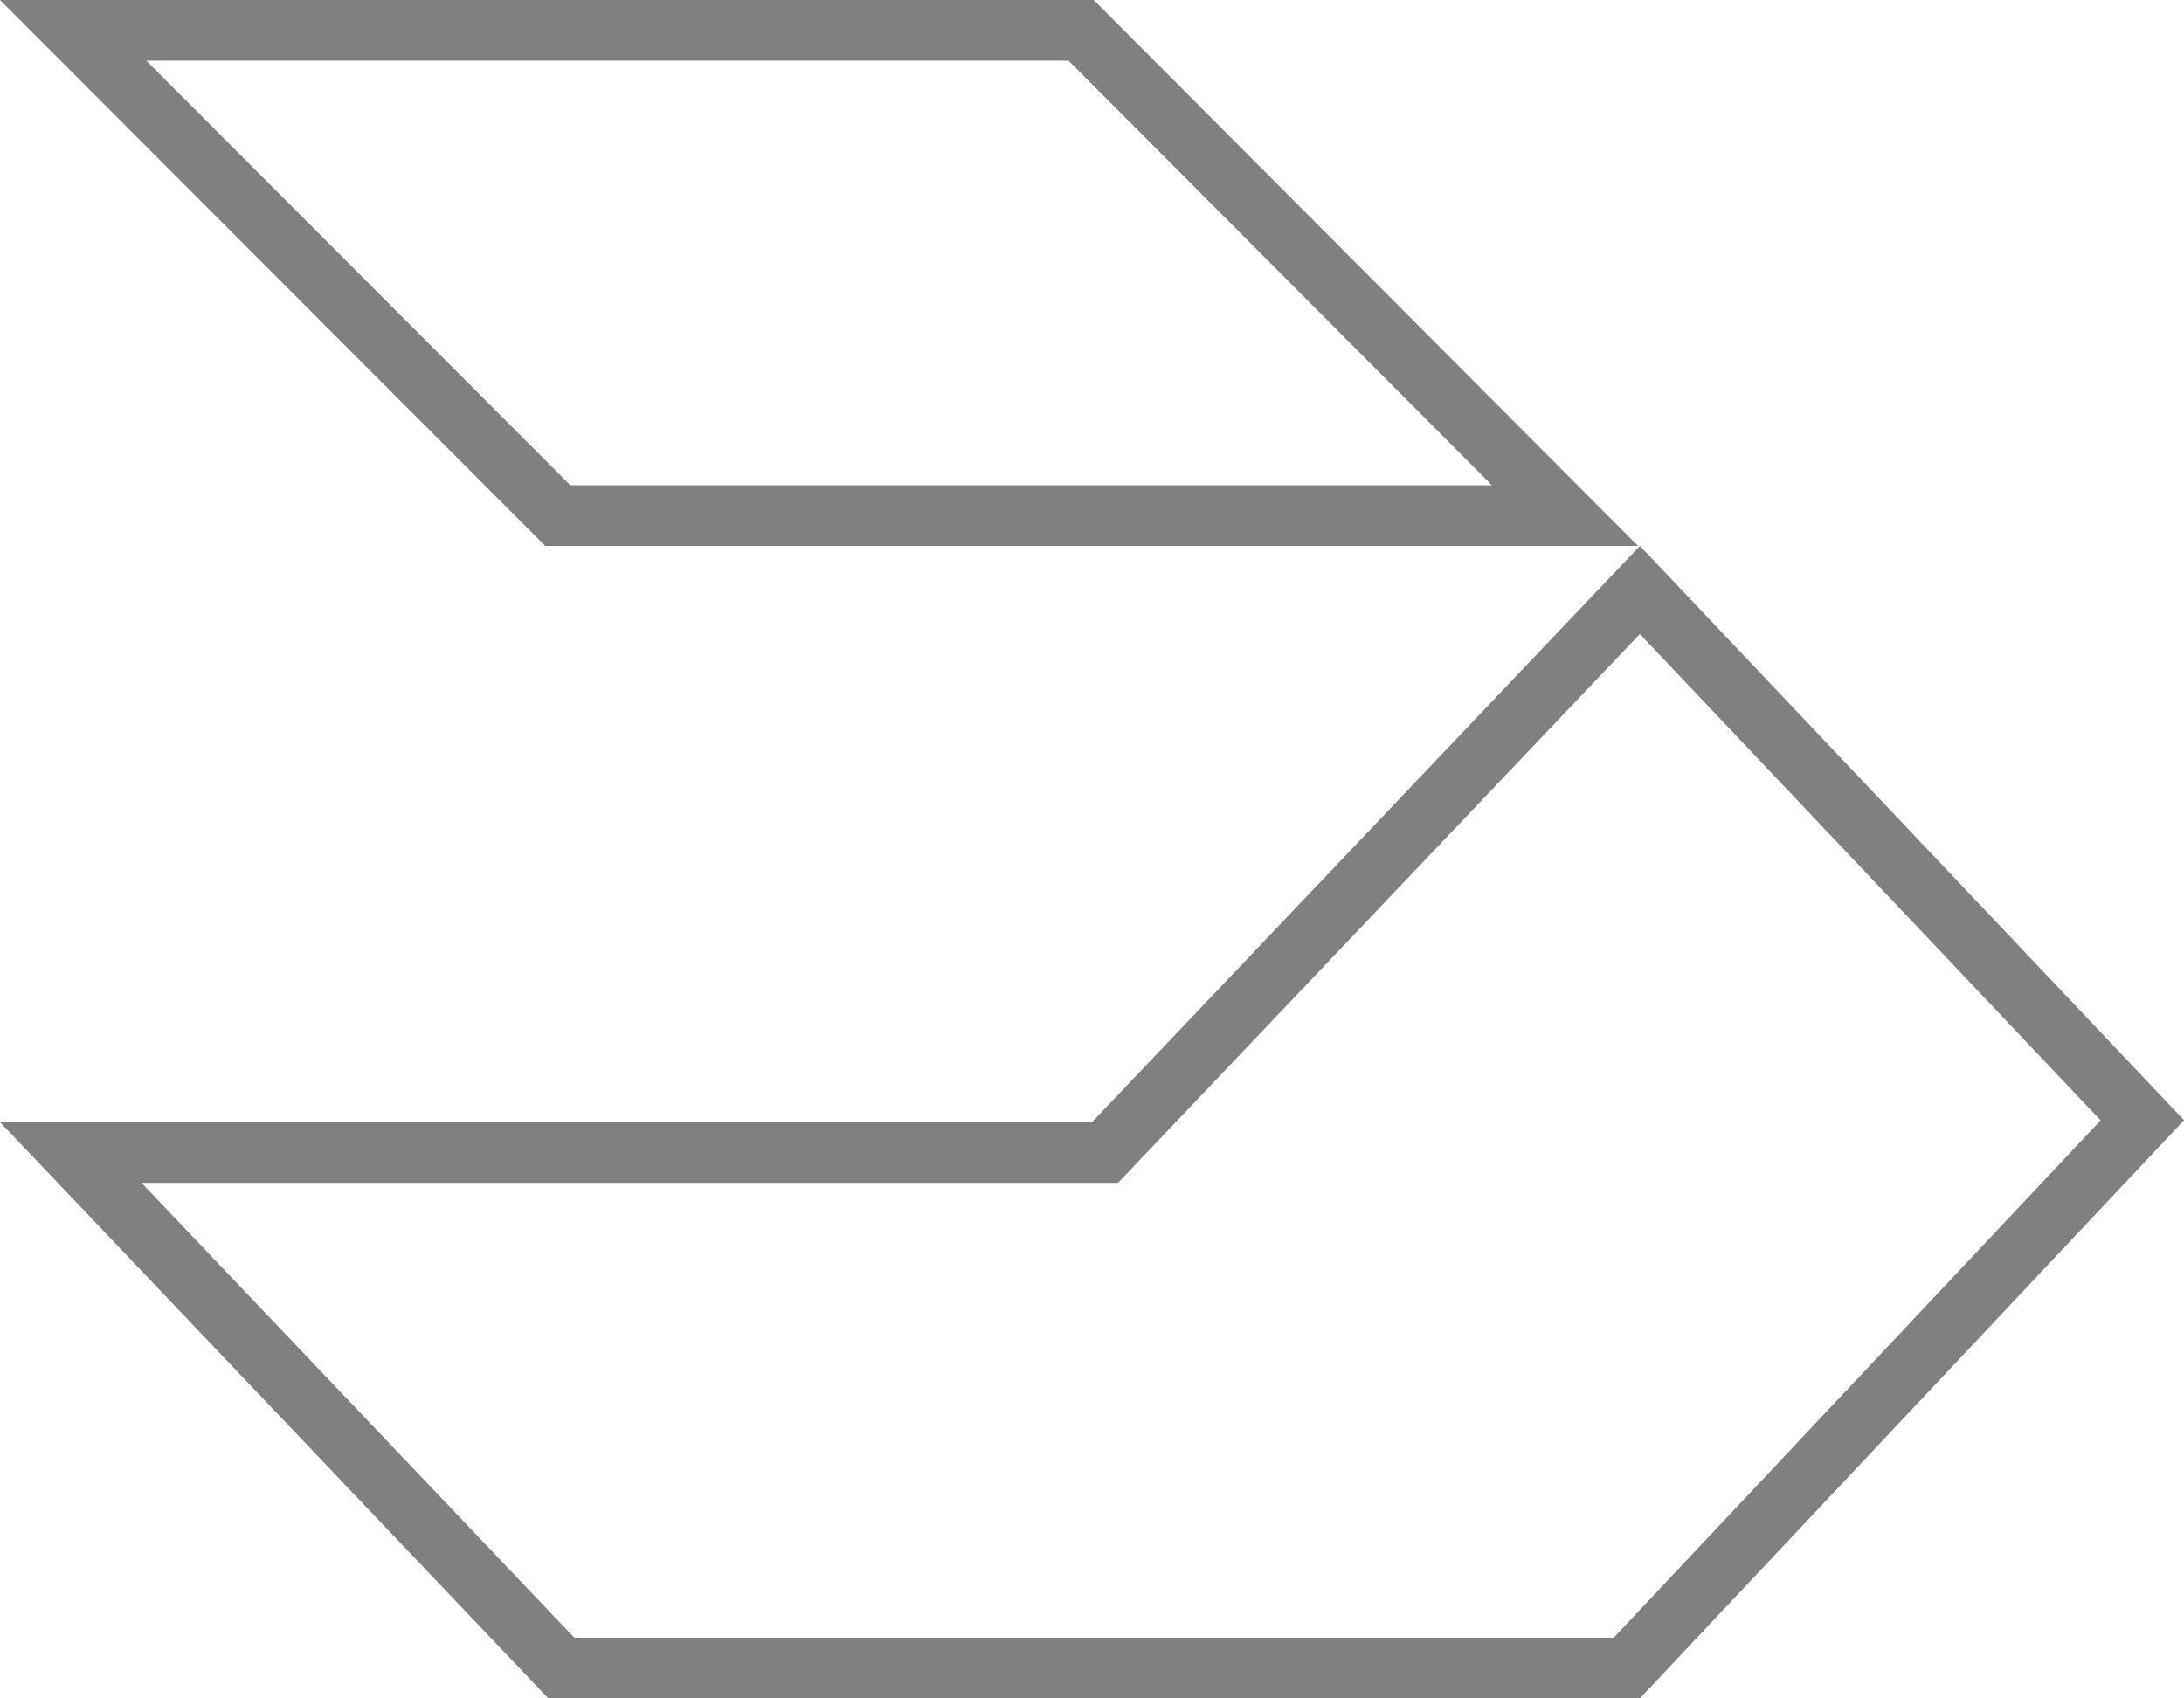
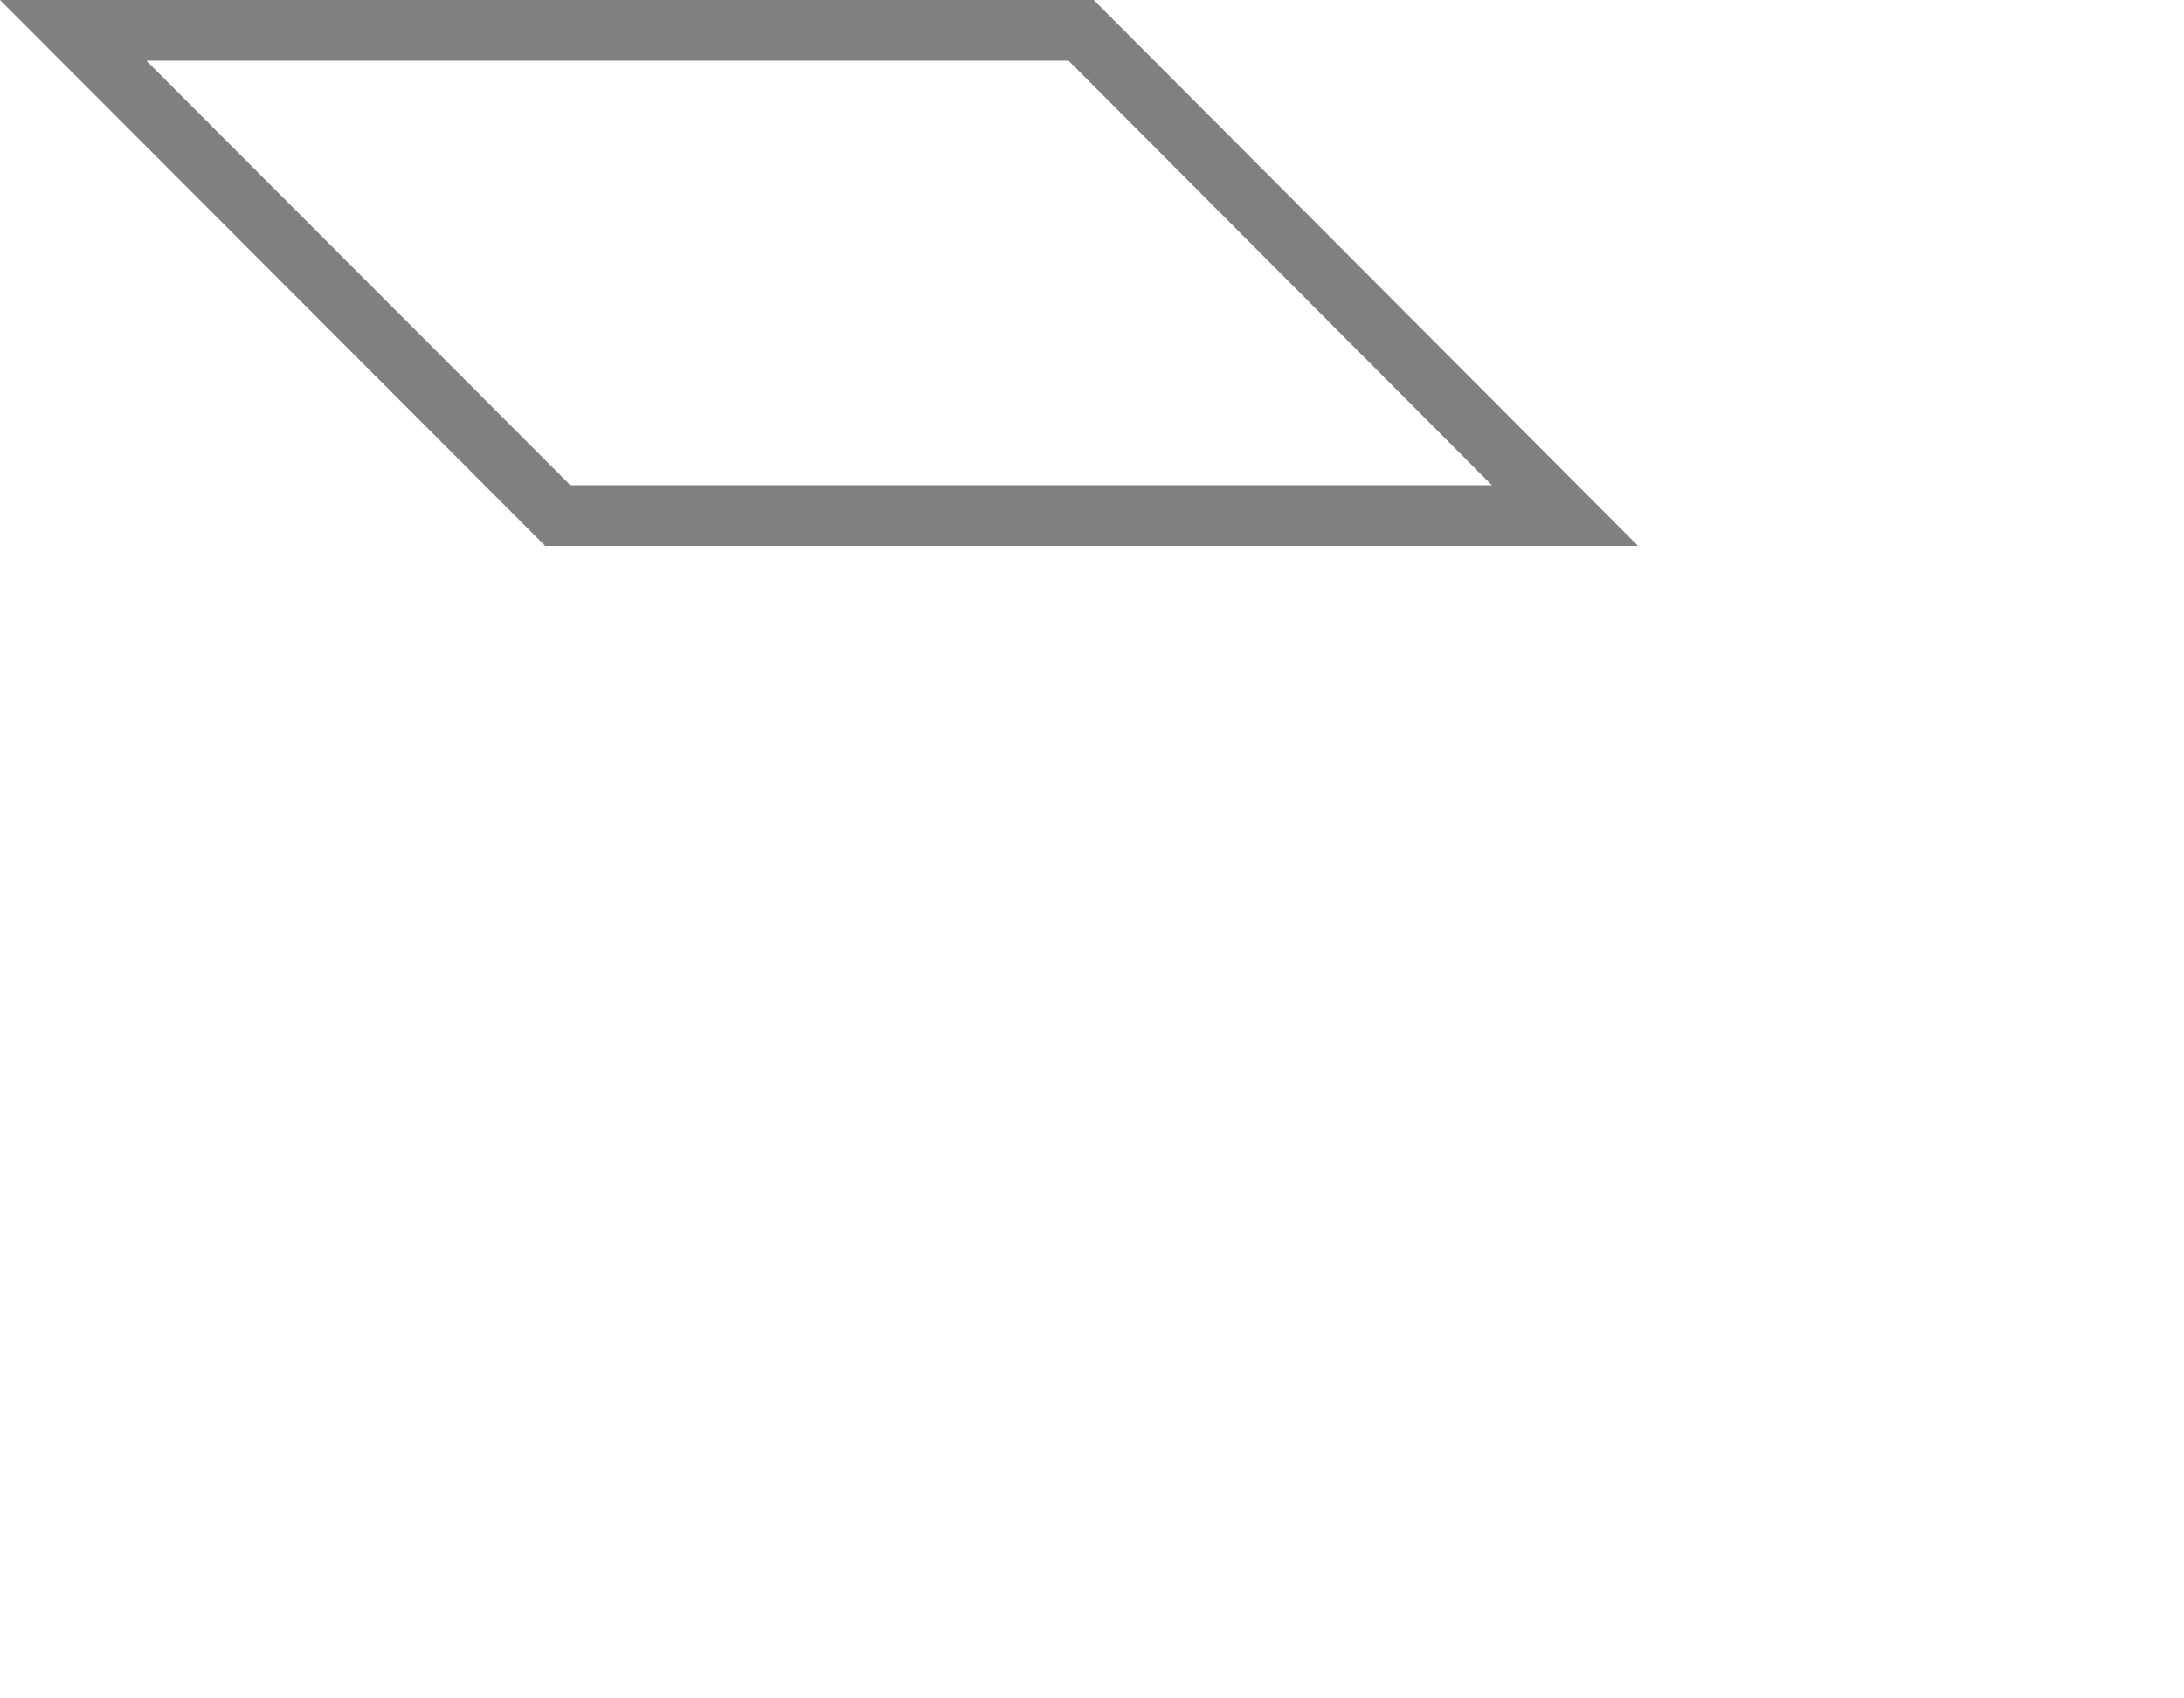
<svg xmlns="http://www.w3.org/2000/svg" width="36px" height="28px" viewBox="0 0 36 28" version="1.1">
  <title>logoMD_grey_line</title>
  <g id="Page-1" stroke="none" stroke-width="1" fill="none" fill-rule="evenodd">
    <g id="logoMD_grey_line" transform="translate(1.166, 0.5)" stroke="#808080">
      <polygon id="Path" points="16.655 0 24.63 8 8.028 8 0.04 0" />
-       <polygon id="Path-2" points="25.865 9.226 34.147 17.969 25.649 27 8.087 27 0 18.5 17.049 18.5" />
    </g>
  </g>
</svg>